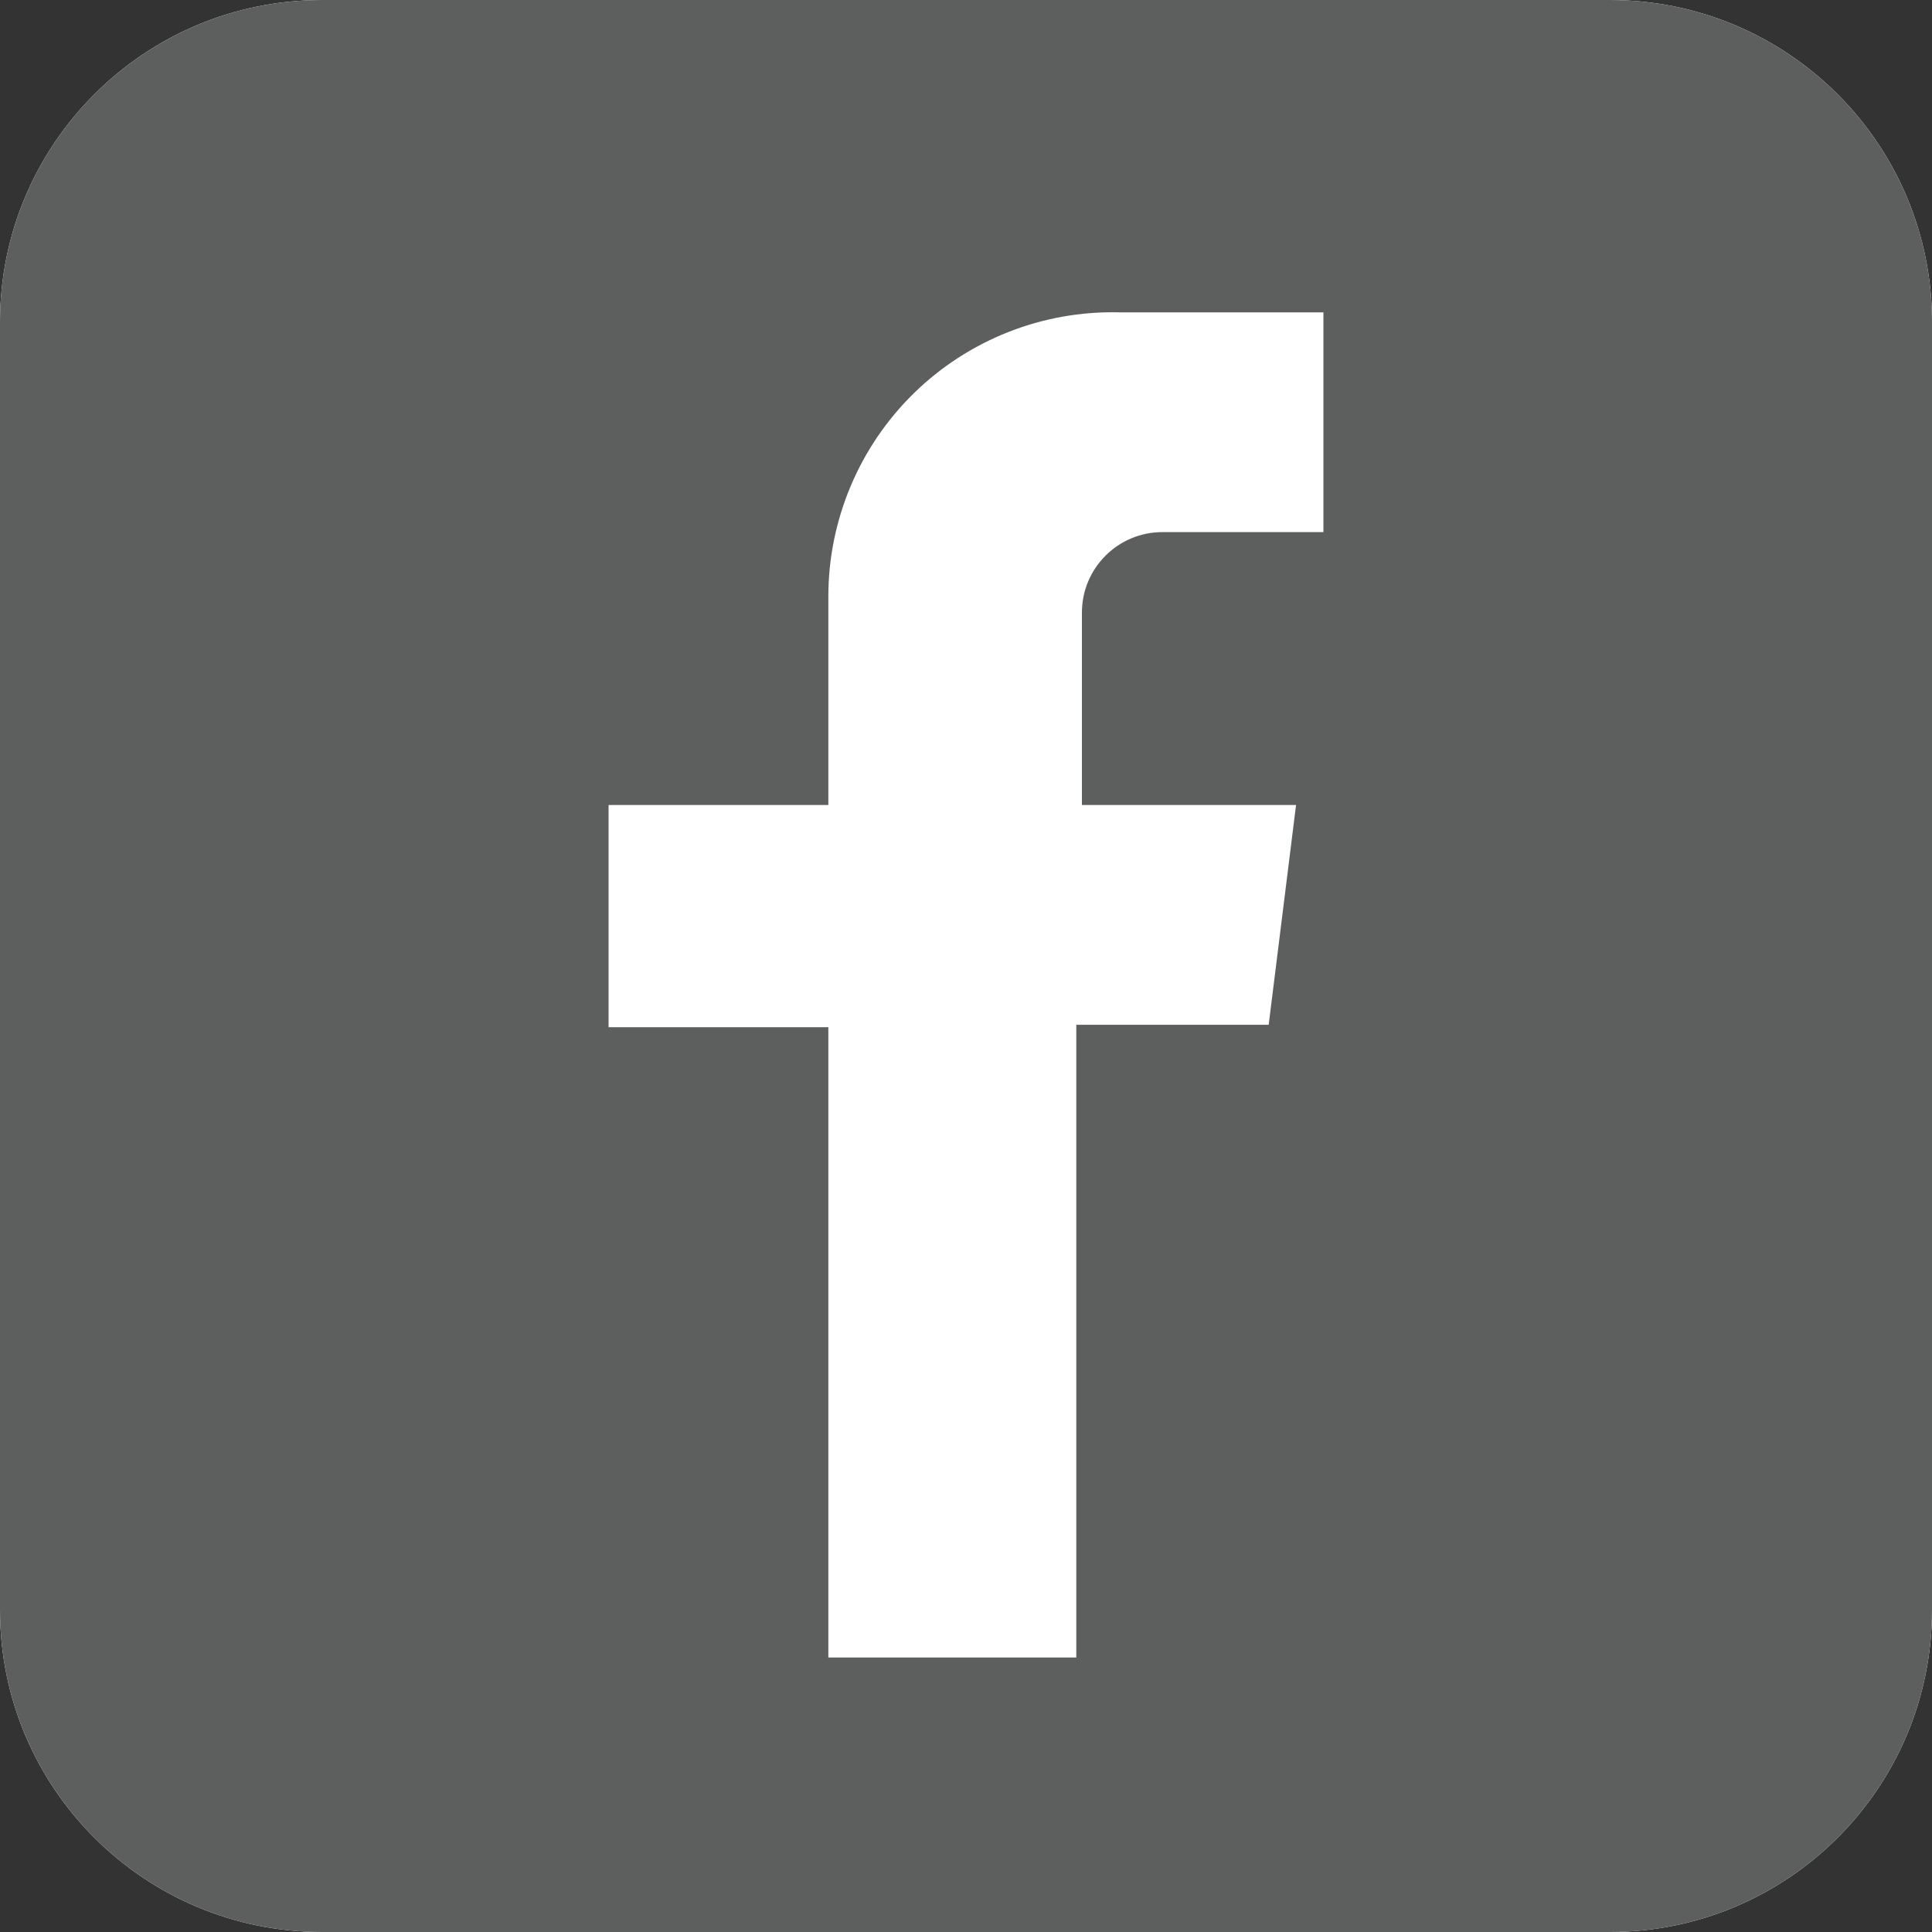
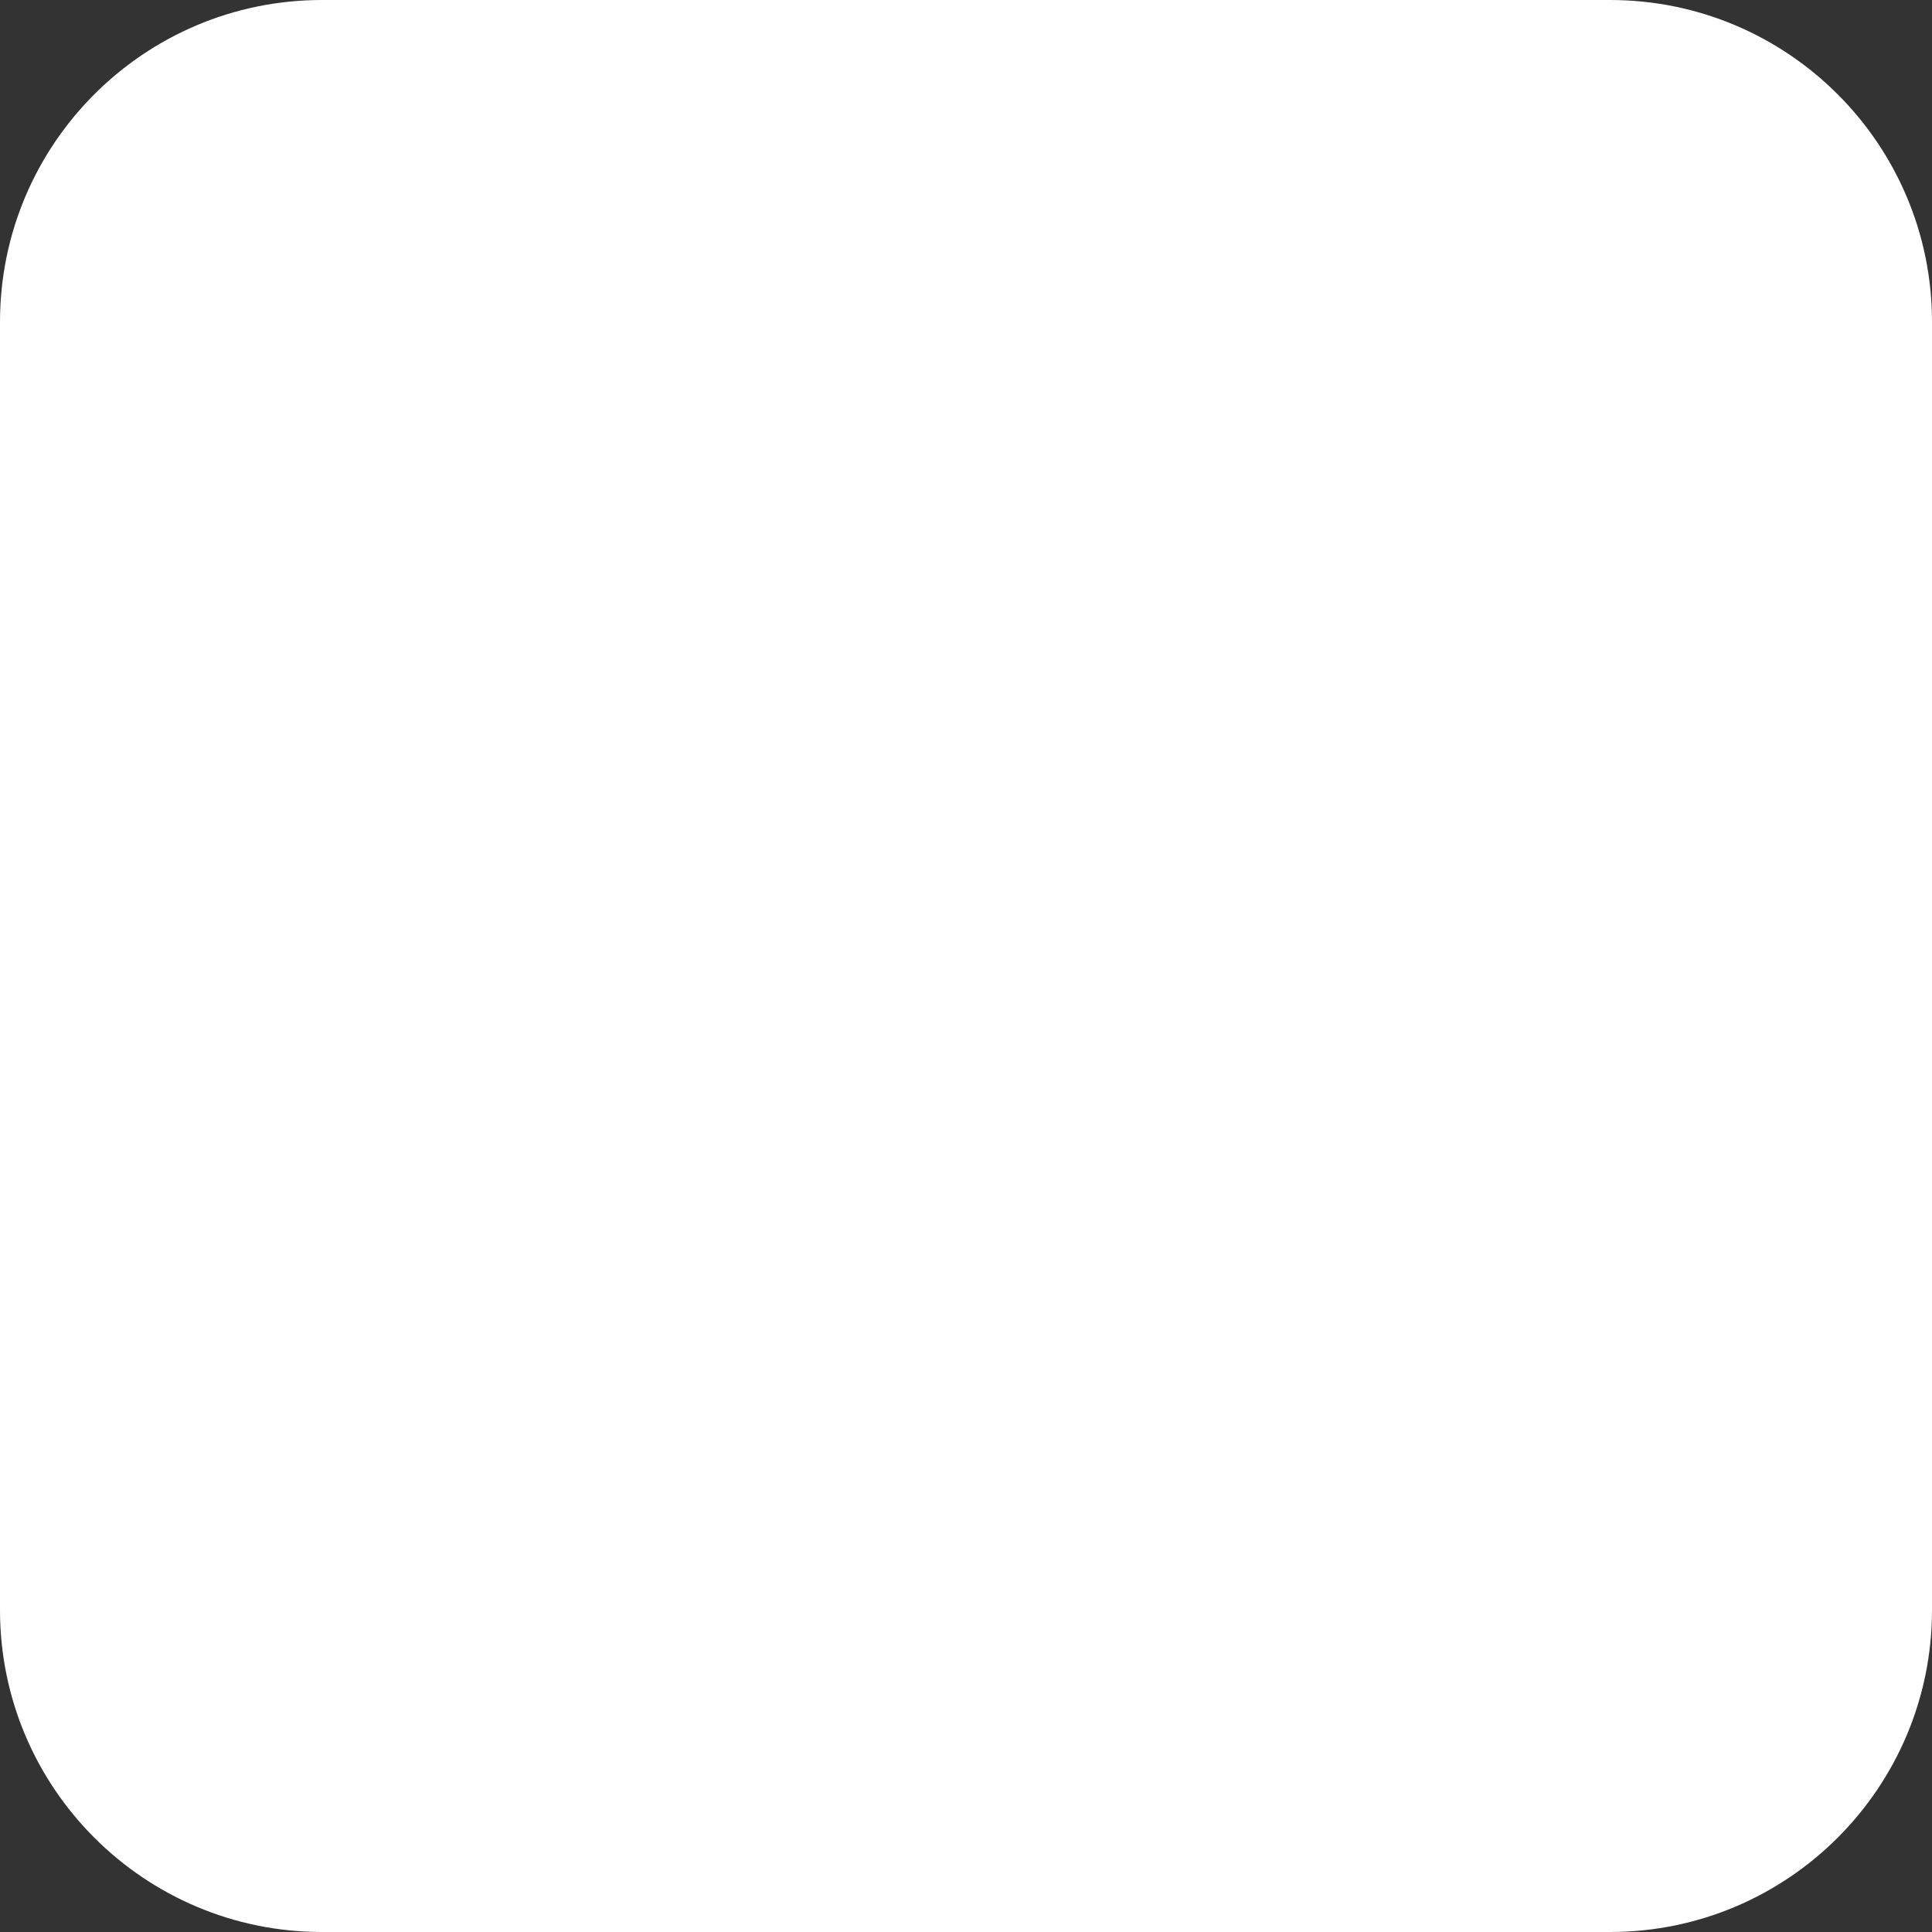
<svg xmlns="http://www.w3.org/2000/svg" width="24px" height="24px" viewBox="0 0 24 24" version="1.1">
  <rect x="0" y="0" width="24" height="24" fill="#333333" stroke="none" />
  <title>assets_Icon_facebook</title>
  <desc>Created with Sketch.</desc>
  <defs />
  <g id="Symbols" stroke="none" stroke-width="1" fill="none" fill-rule="evenodd">
    <g id="footerDesktop" transform="translate(-1740, -12)">
      <g id="social" transform="translate(1596, 12)">
        <g id="assets_Icon_facebook" transform="translate(144, 0)">
          <g>
            <path d="M20,0 L4,0 C1.791,0 0,1.791 0,4 L0,20 C0,22.209 1.791,24 4,24 L20,24 C22.209,24 24,22.209 24,20 L24,4 C24,1.791 22.209,0 20,0 L20,0 Z" id="_Compound_Path_-path" fill="#FFFFFF" />
            <g id="Layer_1" fill="#5D5E5E">
-               <path d="M20,0 L4,0 C1.791,0 0,1.791 0,4 L0,20 C0,22.209 1.791,24 4,24 L20,24 C22.209,24 24,22.209 24,20 L24,4 C24,1.791 22.209,0 20,0 L20,0 Z M16.44,6.61 L14.44,6.61 C13.888,6.61 13.44,7.058 13.44,7.61 L13.44,10 L16.1,10 L15.76,12.73 L13.37,12.73 L13.37,20.59 L10.29,20.59 L10.29,12.76 L7.56,12.76 L7.56,10 L10.29,10 L10.29,7.41 C10.29,6.46 10.673,5.55 11.352,4.885 C12.031,4.221 12.95,3.858 13.9,3.88 L16.44,3.88 L16.44,6.61 L16.44,6.61 Z" id="_Compound_Path_" />
-             </g>
+               </g>
          </g>
        </g>
      </g>
    </g>
  </g>
</svg>